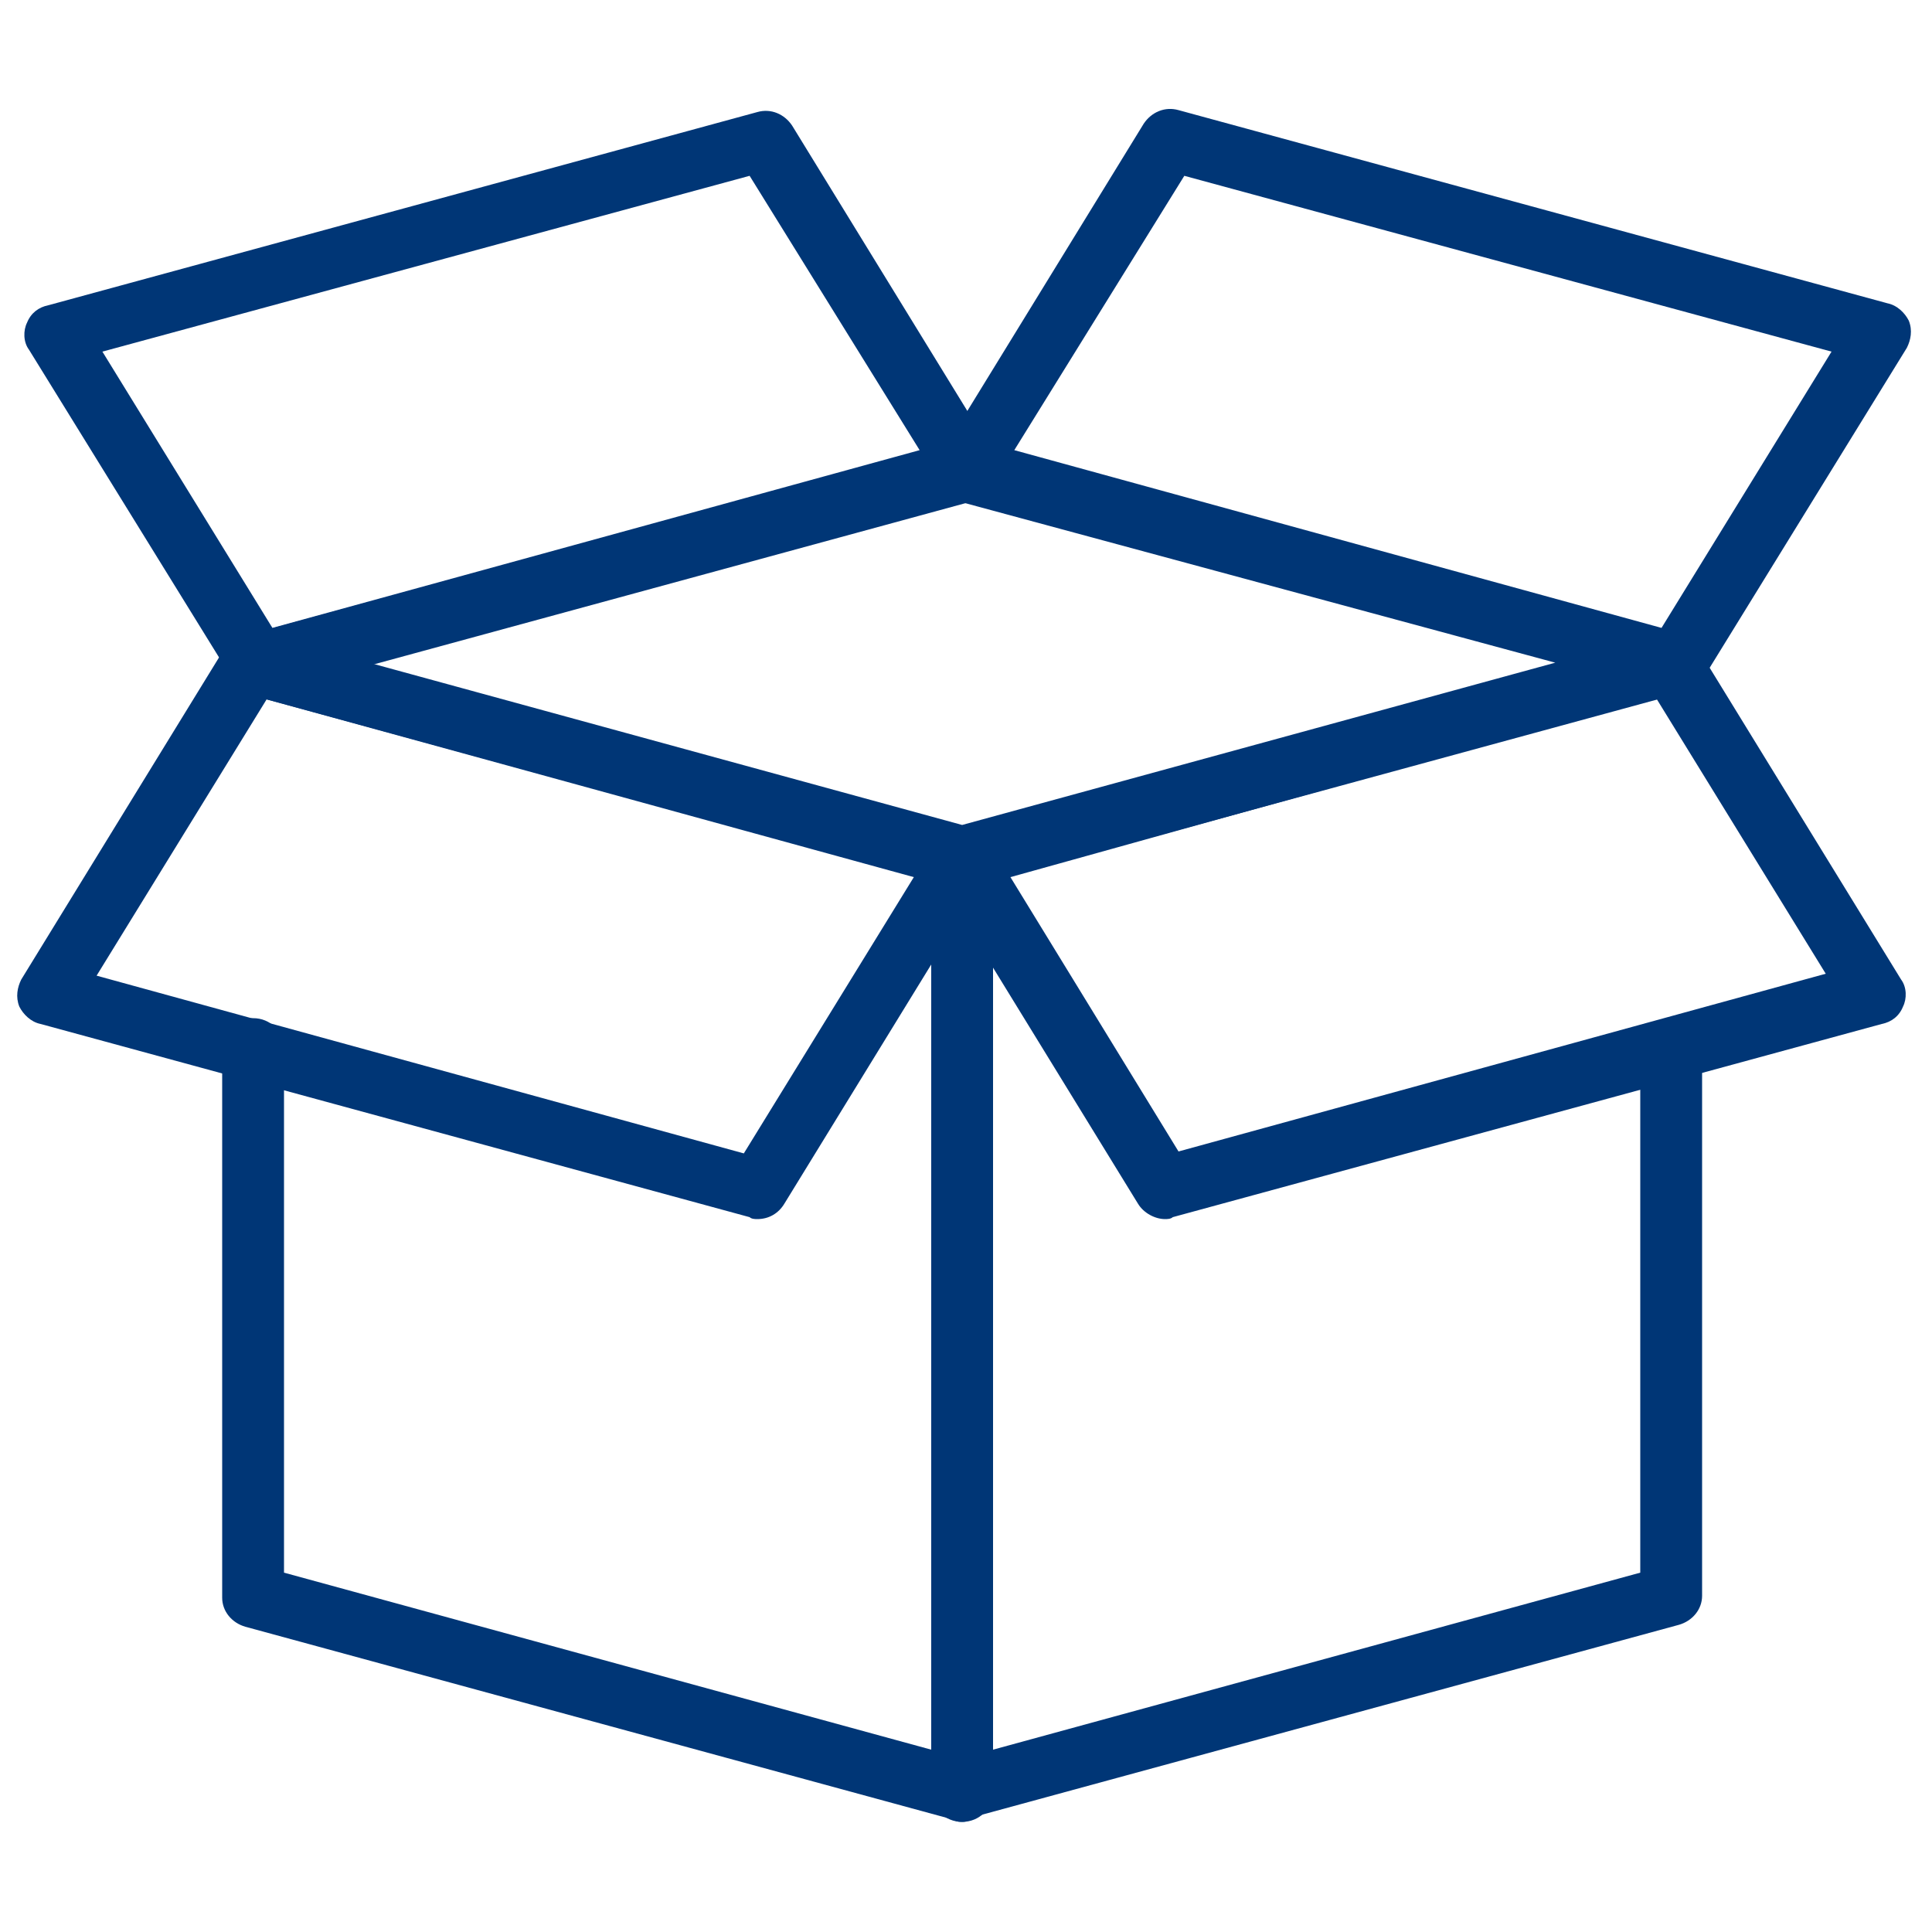
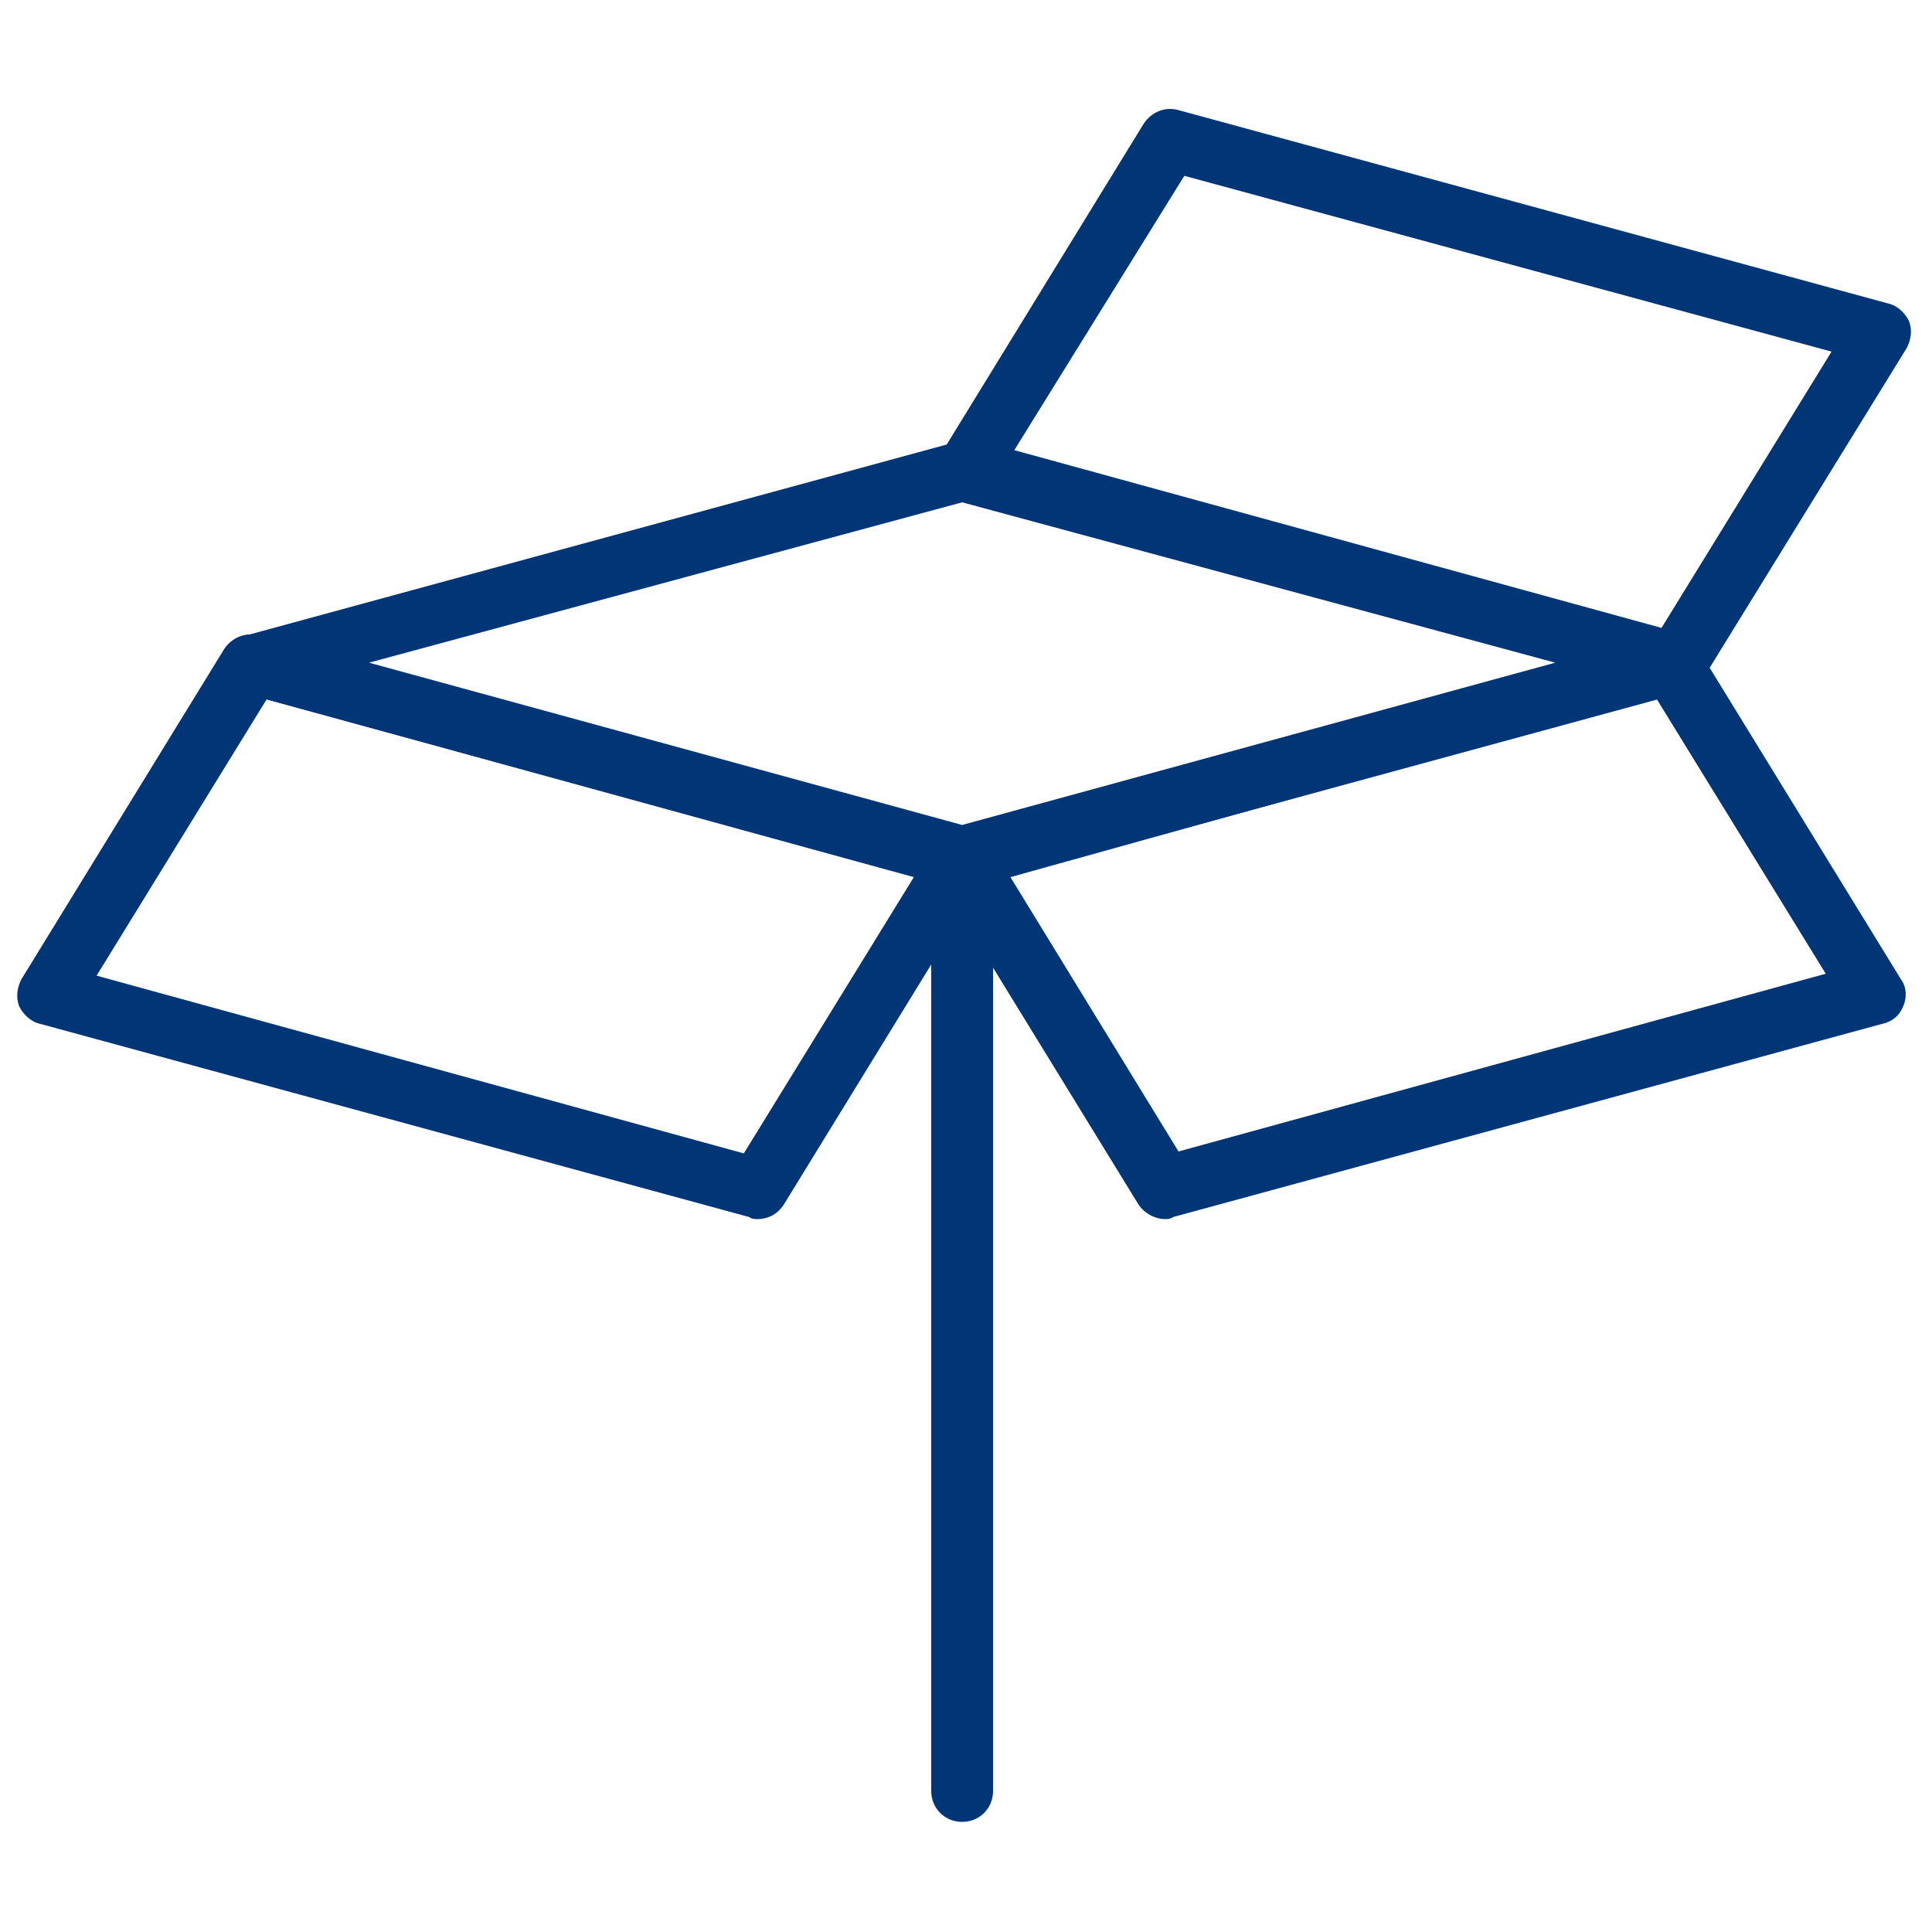
<svg xmlns="http://www.w3.org/2000/svg" id="Layer_1" x="0px" y="0px" viewBox="0 0 100 100" style="enable-background:new 0 0 100 100;" xml:space="preserve">
  <style type="text/css">	.st0{fill:none;stroke:#003676;stroke-width:3;stroke-miterlimit:10;}	.st1{fill:#003676;}</style>
  <path class="st0" d="M-107.6,39.3" />
  <g>
    <g>
      <g>
        <path class="st1" d="M49.8,46c-0.1,0-0.3,0-0.4-0.1l-36.7-10c-0.7-0.2-1.2-0.8-1.2-1.5c0-0.7,0.5-1.3,1.2-1.5l36.7-10    c0.3-0.1,0.6-0.1,0.8,0l36.7,10c0.7,0.2,1.2,0.8,1.2,1.5c0,0.7-0.5,1.3-1.2,1.5l-36.7,10C50.1,46,49.9,46,49.8,46z M19.1,34.3    l30.7,8.4l30.7-8.4L49.8,26L19.1,34.3z" />
      </g>
      <g>
        <path class="st1" d="M49.8,94.3c-0.9,0-1.6-0.7-1.6-1.6V44.4c0-0.9,0.7-1.6,1.6-1.6s1.6,0.7,1.6,1.6v48.3    C51.4,93.6,50.7,94.3,49.8,94.3z" />
      </g>
      <g>
-         <path class="st1" d="M49.8,94.3c-0.1,0-0.3,0-0.4-0.1l-36.7-10c-0.7-0.2-1.2-0.8-1.2-1.5V54.3c0-0.9,0.7-1.6,1.6-1.6    c0.9,0,1.6,0.7,1.6,1.6v27.1L49.8,91l35.1-9.6V54.3c0-0.9,0.7-1.6,1.6-1.6s1.6,0.7,1.6,1.6v28.3c0,0.7-0.5,1.3-1.2,1.5l-36.7,10    C50.1,94.3,49.9,94.3,49.8,94.3z" />
-       </g>
+         </g>
    </g>
    <g>
-       <path class="st1" d="M13.4,35.9c-0.5,0-1.1-0.3-1.4-0.8L1.5,18.1c-0.3-0.4-0.3-1-0.1-1.4c0.2-0.5,0.6-0.8,1.1-0.9l36.7-10   c0.7-0.2,1.4,0.1,1.8,0.7l10.5,17.1c0.3,0.4,0.3,1,0.1,1.4c-0.2,0.5-0.6,0.8-1.1,0.9l-36.7,10C13.7,35.9,13.5,35.9,13.4,35.9z    M5.3,18.2l8.8,14.3l33.5-9.2L38.8,9.1L5.3,18.2z" />
-     </g>
+       </g>
    <g>
      <path class="st1" d="M86.8,35.9c-0.1,0-0.3,0-0.4-0.1l-36.7-10c-0.5-0.1-0.9-0.5-1.1-0.9c-0.2-0.5-0.1-1,0.1-1.4L59.2,6.4   c0.4-0.6,1.1-0.9,1.8-0.7l36.7,10c0.5,0.1,0.9,0.5,1.1,0.9c0.2,0.5,0.1,1-0.1,1.4L88.1,35.2C87.8,35.7,87.3,35.9,86.8,35.9z    M52.5,23.3L86,32.5l8.8-14.3L61.3,9.1L52.5,23.3z" />
    </g>
    <g>
      <path class="st1" d="M60.3,63.1c-0.5,0-1.1-0.3-1.4-0.8L48.4,45.2c-0.3-0.4-0.3-1-0.1-1.4c0.2-0.5,0.6-0.8,1.1-0.9l36.7-10   c0.7-0.2,1.4,0.1,1.8,0.7l10.5,17.1c0.3,0.4,0.3,1,0.1,1.4c-0.2,0.5-0.6,0.8-1.1,0.9L60.7,63C60.6,63.1,60.4,63.1,60.3,63.1z    M52.3,45.4L61,59.6l33.5-9.2l-8.8-14.3L52.3,45.4z" />
    </g>
    <g>
      <path class="st1" d="M39.2,63.1c-0.1,0-0.3,0-0.4-0.1L2.1,53c-0.5-0.1-0.9-0.5-1.1-0.9c-0.2-0.5-0.1-1,0.1-1.4l10.5-17.1   c0.4-0.6,1.1-0.9,1.8-0.7l36.7,10c0.5,0.1,0.9,0.5,1.1,0.9c0.2,0.5,0.1,1-0.1,1.4L40.6,62.3C40.3,62.8,39.8,63.1,39.2,63.1z    M5,50.5l33.5,9.2l8.8-14.3l-33.5-9.2L5,50.5z" />
    </g>
  </g>
</svg>